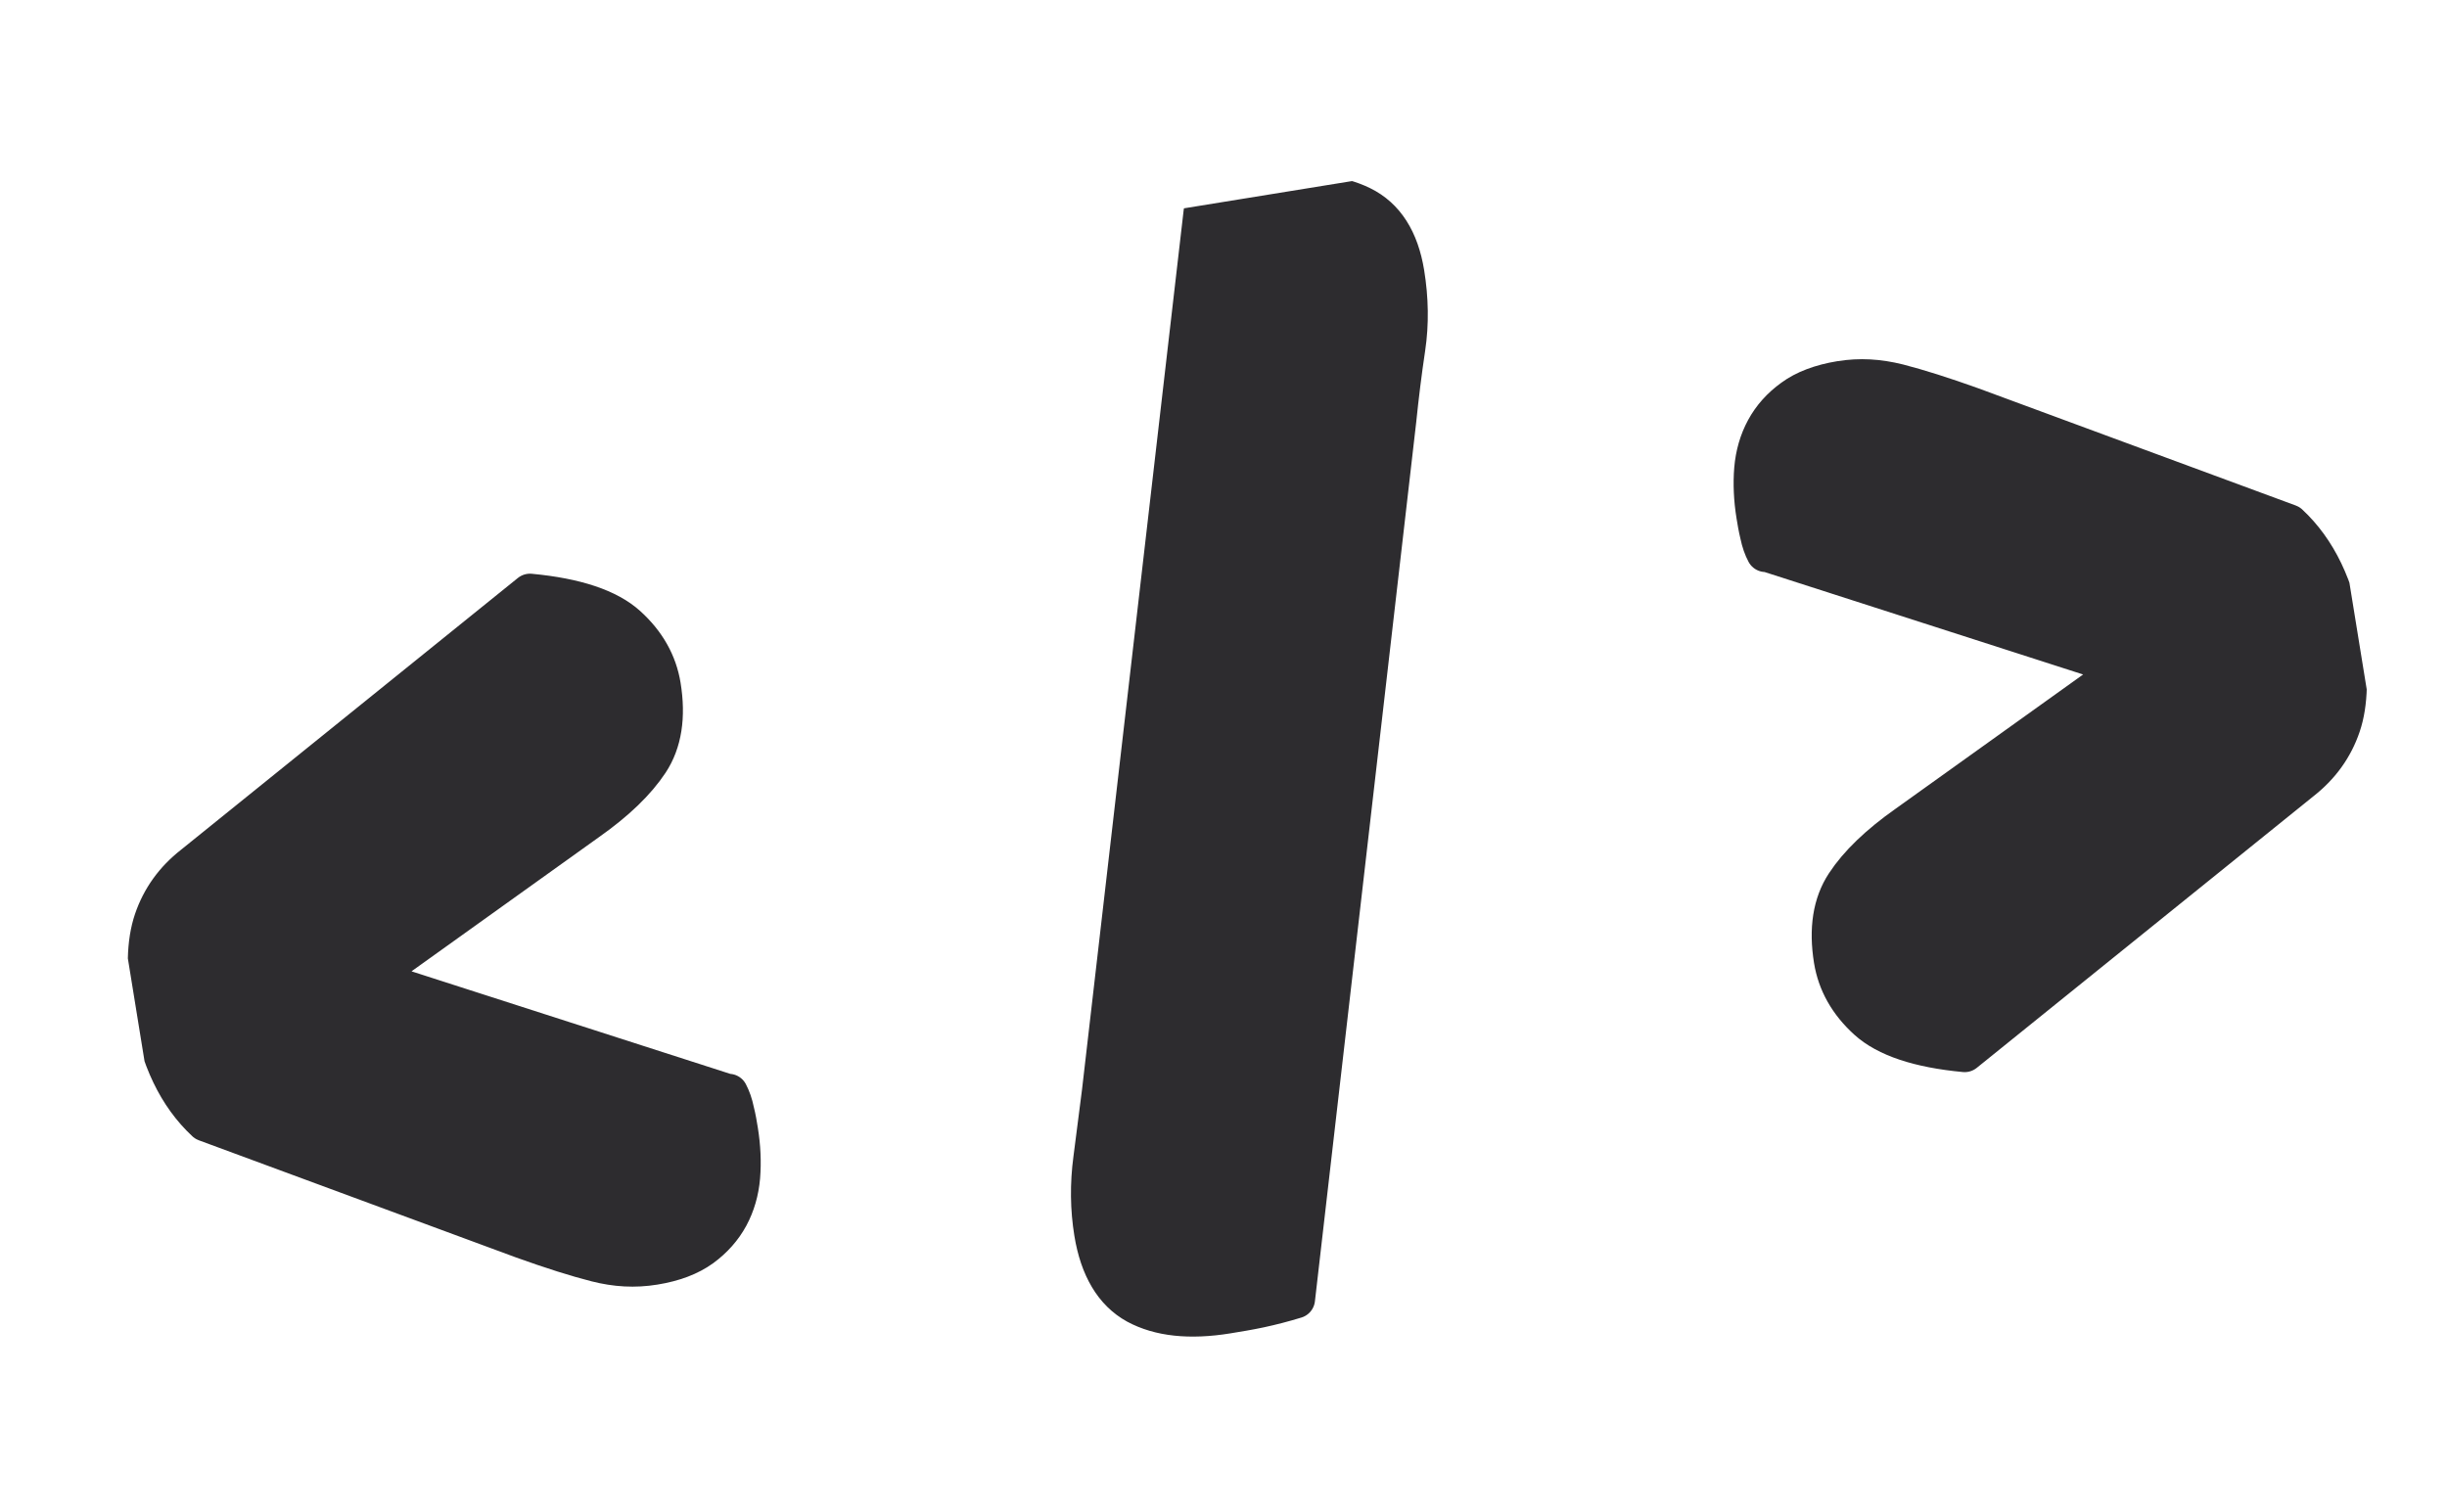
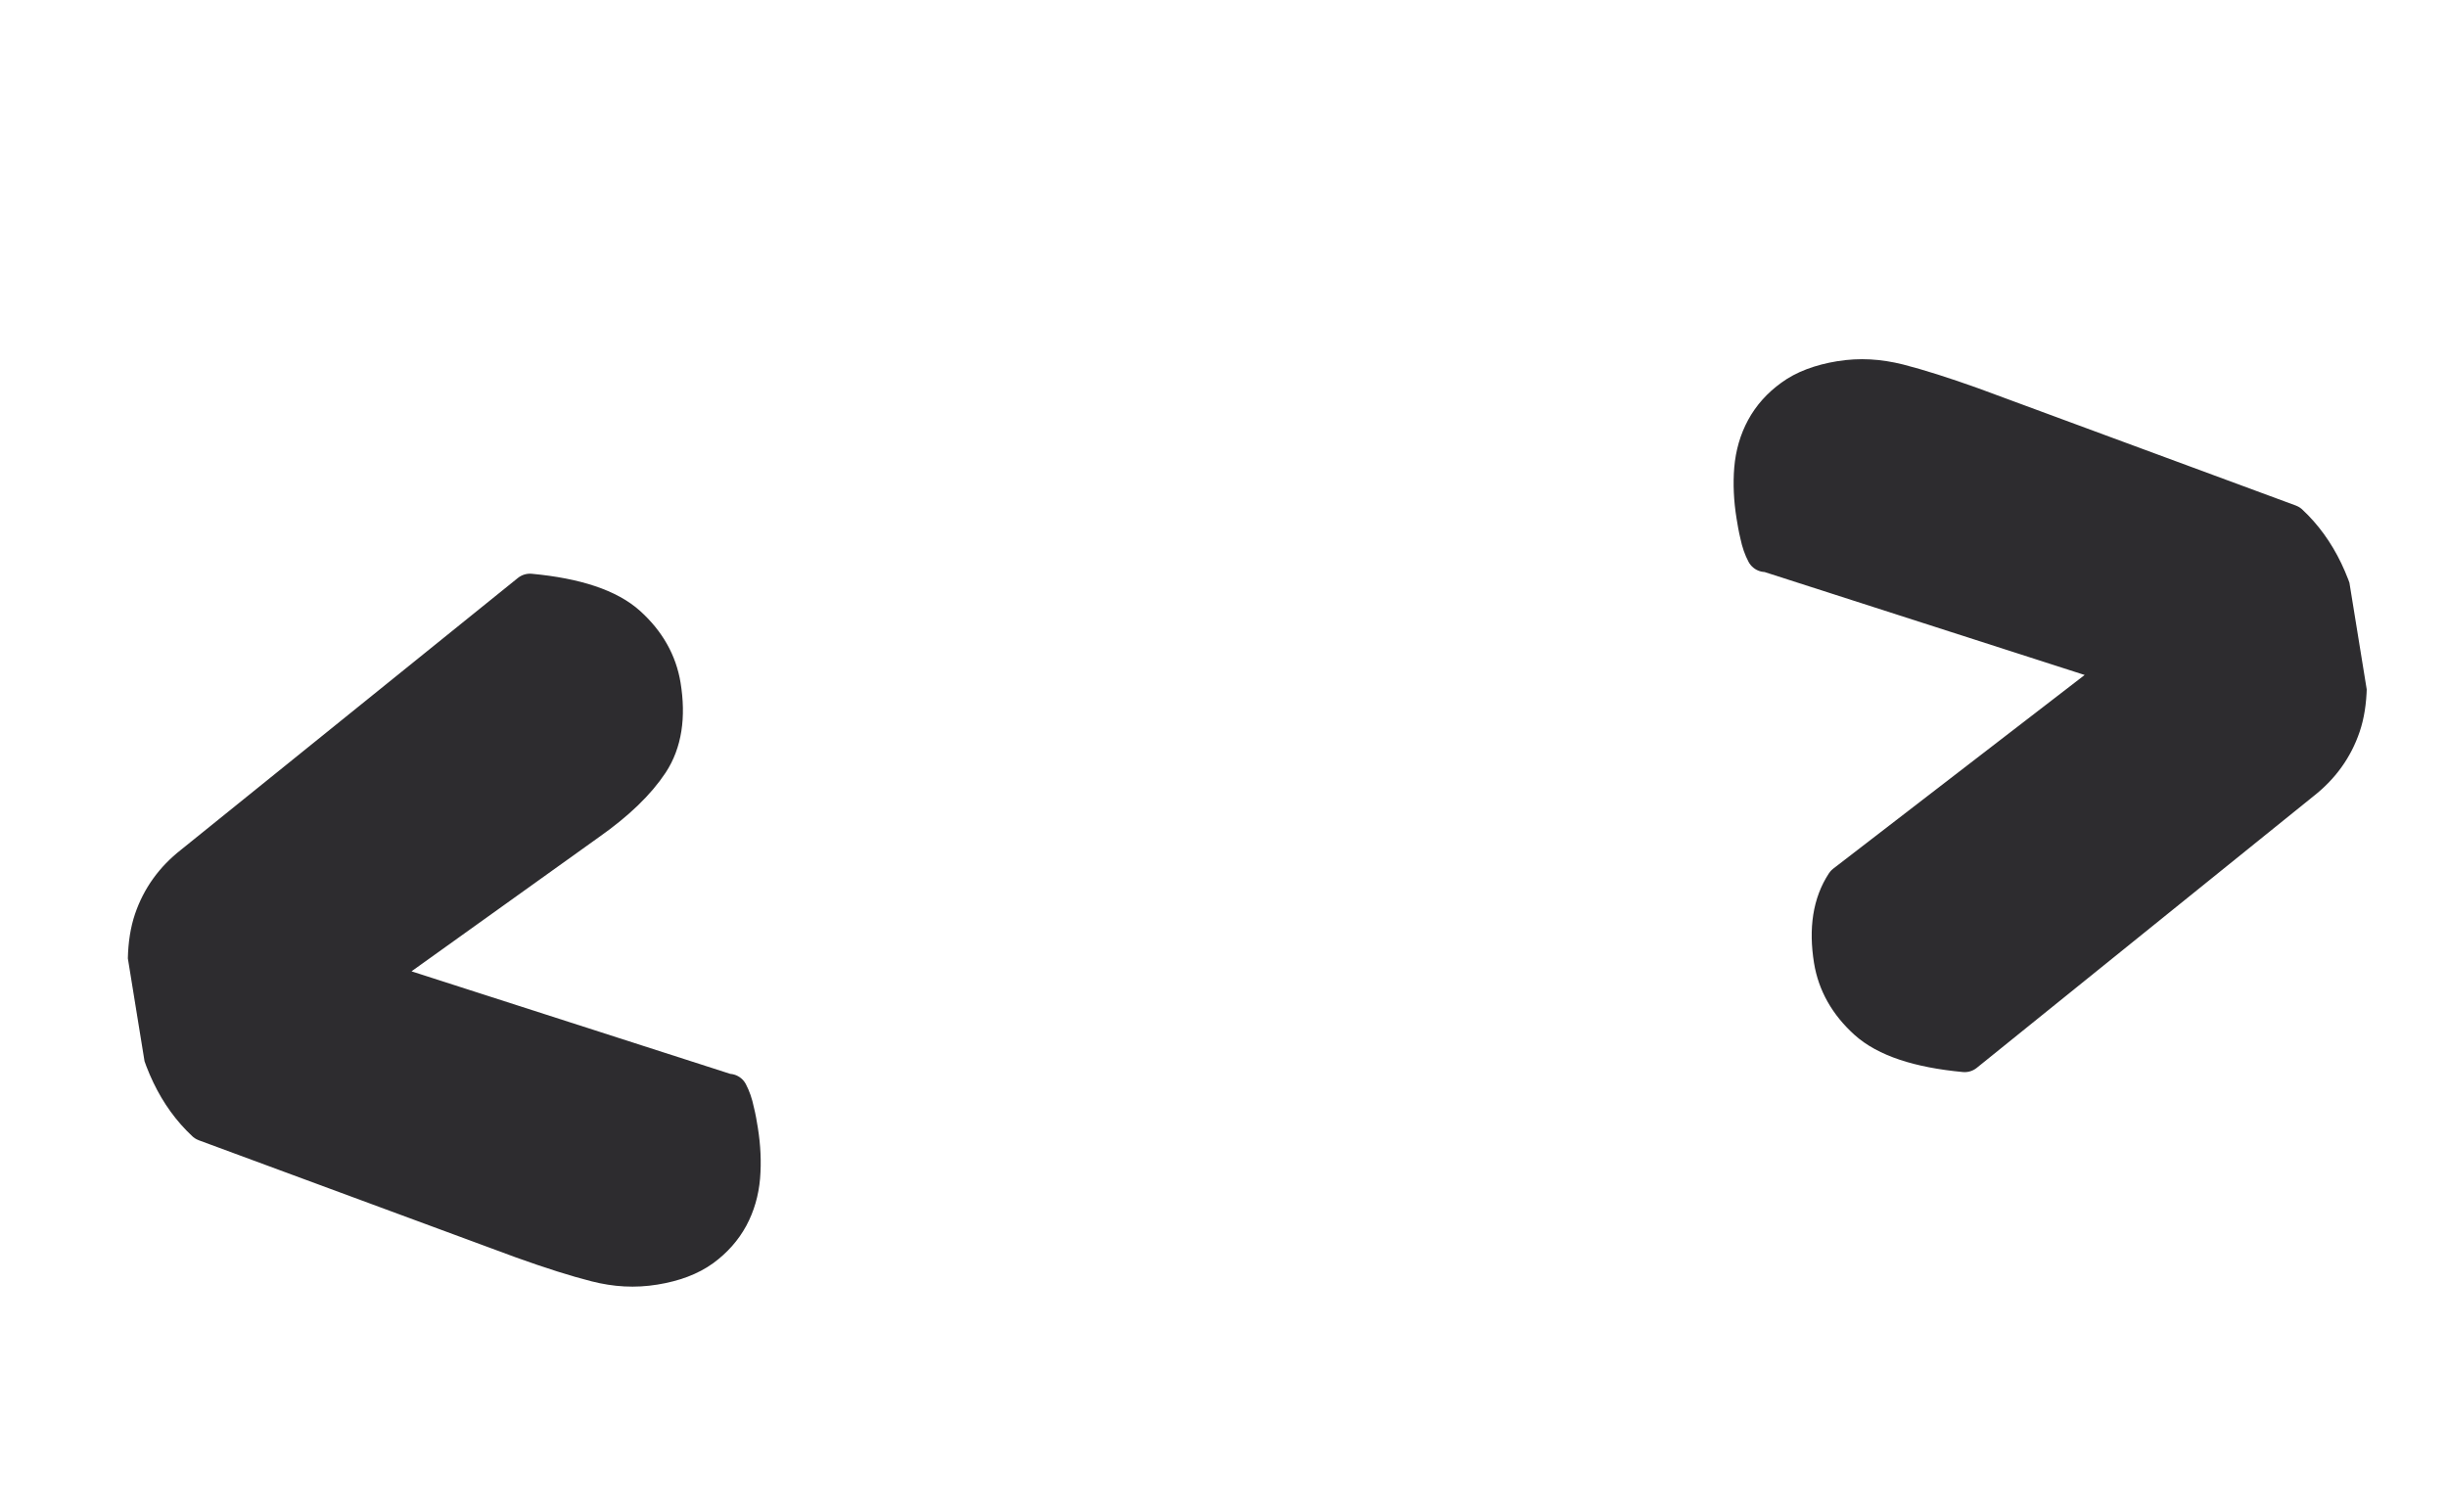
<svg xmlns="http://www.w3.org/2000/svg" width="55" height="34" viewBox="0 0 55 34" fill="none">
  <g clip-path="url(#clip0_2762_1964)">
    <path d="M16.381 24.572C16.439 24.682 16.489 24.82 16.521 24.98C16.561 25.139 16.585 25.287 16.607 25.423C16.664 25.777 16.68 26.126 16.653 26.455C16.625 26.783 16.538 27.082 16.393 27.351C16.247 27.619 16.042 27.851 15.777 28.046C15.505 28.243 15.149 28.38 14.708 28.451C14.267 28.523 13.845 28.498 13.401 28.385C12.957 28.272 12.402 28.097 11.743 27.86L4.619 25.228C3.983 24.636 3.576 23.789 3.396 22.68C3.261 21.848 3.275 21.183 3.444 20.686C3.613 20.189 3.911 19.776 4.336 19.443L11.912 13.329C12.947 13.426 13.676 13.672 14.103 14.06C14.53 14.447 14.786 14.902 14.87 15.418C14.983 16.114 14.893 16.685 14.601 17.13C14.308 17.574 13.847 18.02 13.211 18.467L8.299 21.984L16.383 24.585L16.381 24.572Z" fill="#2D2C2F" stroke="#2D2C2F" stroke-width="0.865" stroke-linecap="round" stroke-linejoin="round" />
-     <path d="M29.125 29.205C28.848 29.29 28.576 29.36 28.315 29.416C28.054 29.471 27.81 29.511 27.587 29.547C26.738 29.685 26.058 29.61 25.54 29.33C25.028 29.048 24.704 28.505 24.575 27.712C24.488 27.177 24.48 26.622 24.556 26.054C24.632 25.479 24.692 24.979 24.75 24.54L27.034 4.775C27.33 4.687 27.609 4.615 27.87 4.56C28.131 4.504 28.374 4.465 28.598 4.428C29.407 4.297 30.079 4.36 30.607 4.619C31.135 4.878 31.46 5.387 31.583 6.142C31.676 6.716 31.686 7.277 31.605 7.82C31.524 8.362 31.457 8.903 31.402 9.441L29.125 29.205Z" fill="#2D2C2F" stroke="#2D2C2F" stroke-width="0.865" stroke-linecap="round" stroke-linejoin="round" />
-     <path d="M39.683 12.427C39.624 12.317 39.575 12.18 39.542 12.02C39.503 11.86 39.479 11.712 39.457 11.577C39.4 11.222 39.384 10.874 39.411 10.545C39.439 10.216 39.526 9.917 39.671 9.649C39.817 9.38 40.022 9.148 40.294 8.952C40.559 8.757 40.922 8.619 41.363 8.547C41.803 8.476 42.219 8.501 42.669 8.613C43.113 8.727 43.668 8.902 44.328 9.139L51.452 11.77C52.087 12.362 52.495 13.209 52.675 14.319C52.81 15.151 52.796 15.815 52.627 16.312C52.458 16.81 52.16 17.222 51.735 17.556L44.159 23.669C43.123 23.572 42.395 23.326 41.968 22.939C41.54 22.551 41.284 22.096 41.2 21.58C41.088 20.884 41.177 20.313 41.47 19.869C41.762 19.424 42.223 18.979 42.86 18.531L47.772 15.014L39.687 12.413L39.683 12.427Z" fill="#2D2C2F" stroke="#2D2C2F" stroke-width="0.865" stroke-linecap="round" stroke-linejoin="round" />
+     <path d="M39.683 12.427C39.624 12.317 39.575 12.18 39.542 12.02C39.503 11.86 39.479 11.712 39.457 11.577C39.4 11.222 39.384 10.874 39.411 10.545C39.439 10.216 39.526 9.917 39.671 9.649C39.817 9.38 40.022 9.148 40.294 8.952C40.559 8.757 40.922 8.619 41.363 8.547C41.803 8.476 42.219 8.501 42.669 8.613C43.113 8.727 43.668 8.902 44.328 9.139L51.452 11.77C52.087 12.362 52.495 13.209 52.675 14.319C52.81 15.151 52.796 15.815 52.627 16.312C52.458 16.81 52.16 17.222 51.735 17.556L44.159 23.669C43.123 23.572 42.395 23.326 41.968 22.939C41.54 22.551 41.284 22.096 41.2 21.58C41.088 20.884 41.177 20.313 41.47 19.869L47.772 15.014L39.687 12.413L39.683 12.427Z" fill="#2D2C2F" stroke="#2D2C2F" stroke-width="0.865" stroke-linecap="round" stroke-linejoin="round" />
  </g>
  <defs>
    <clipPath id="clip0_2762_1964">
      <rect width="50.641" height="25.287" fill="white" transform="translate(0.818 8.865) rotate(-9.209)" />
    </clipPath>
  </defs>
</svg>